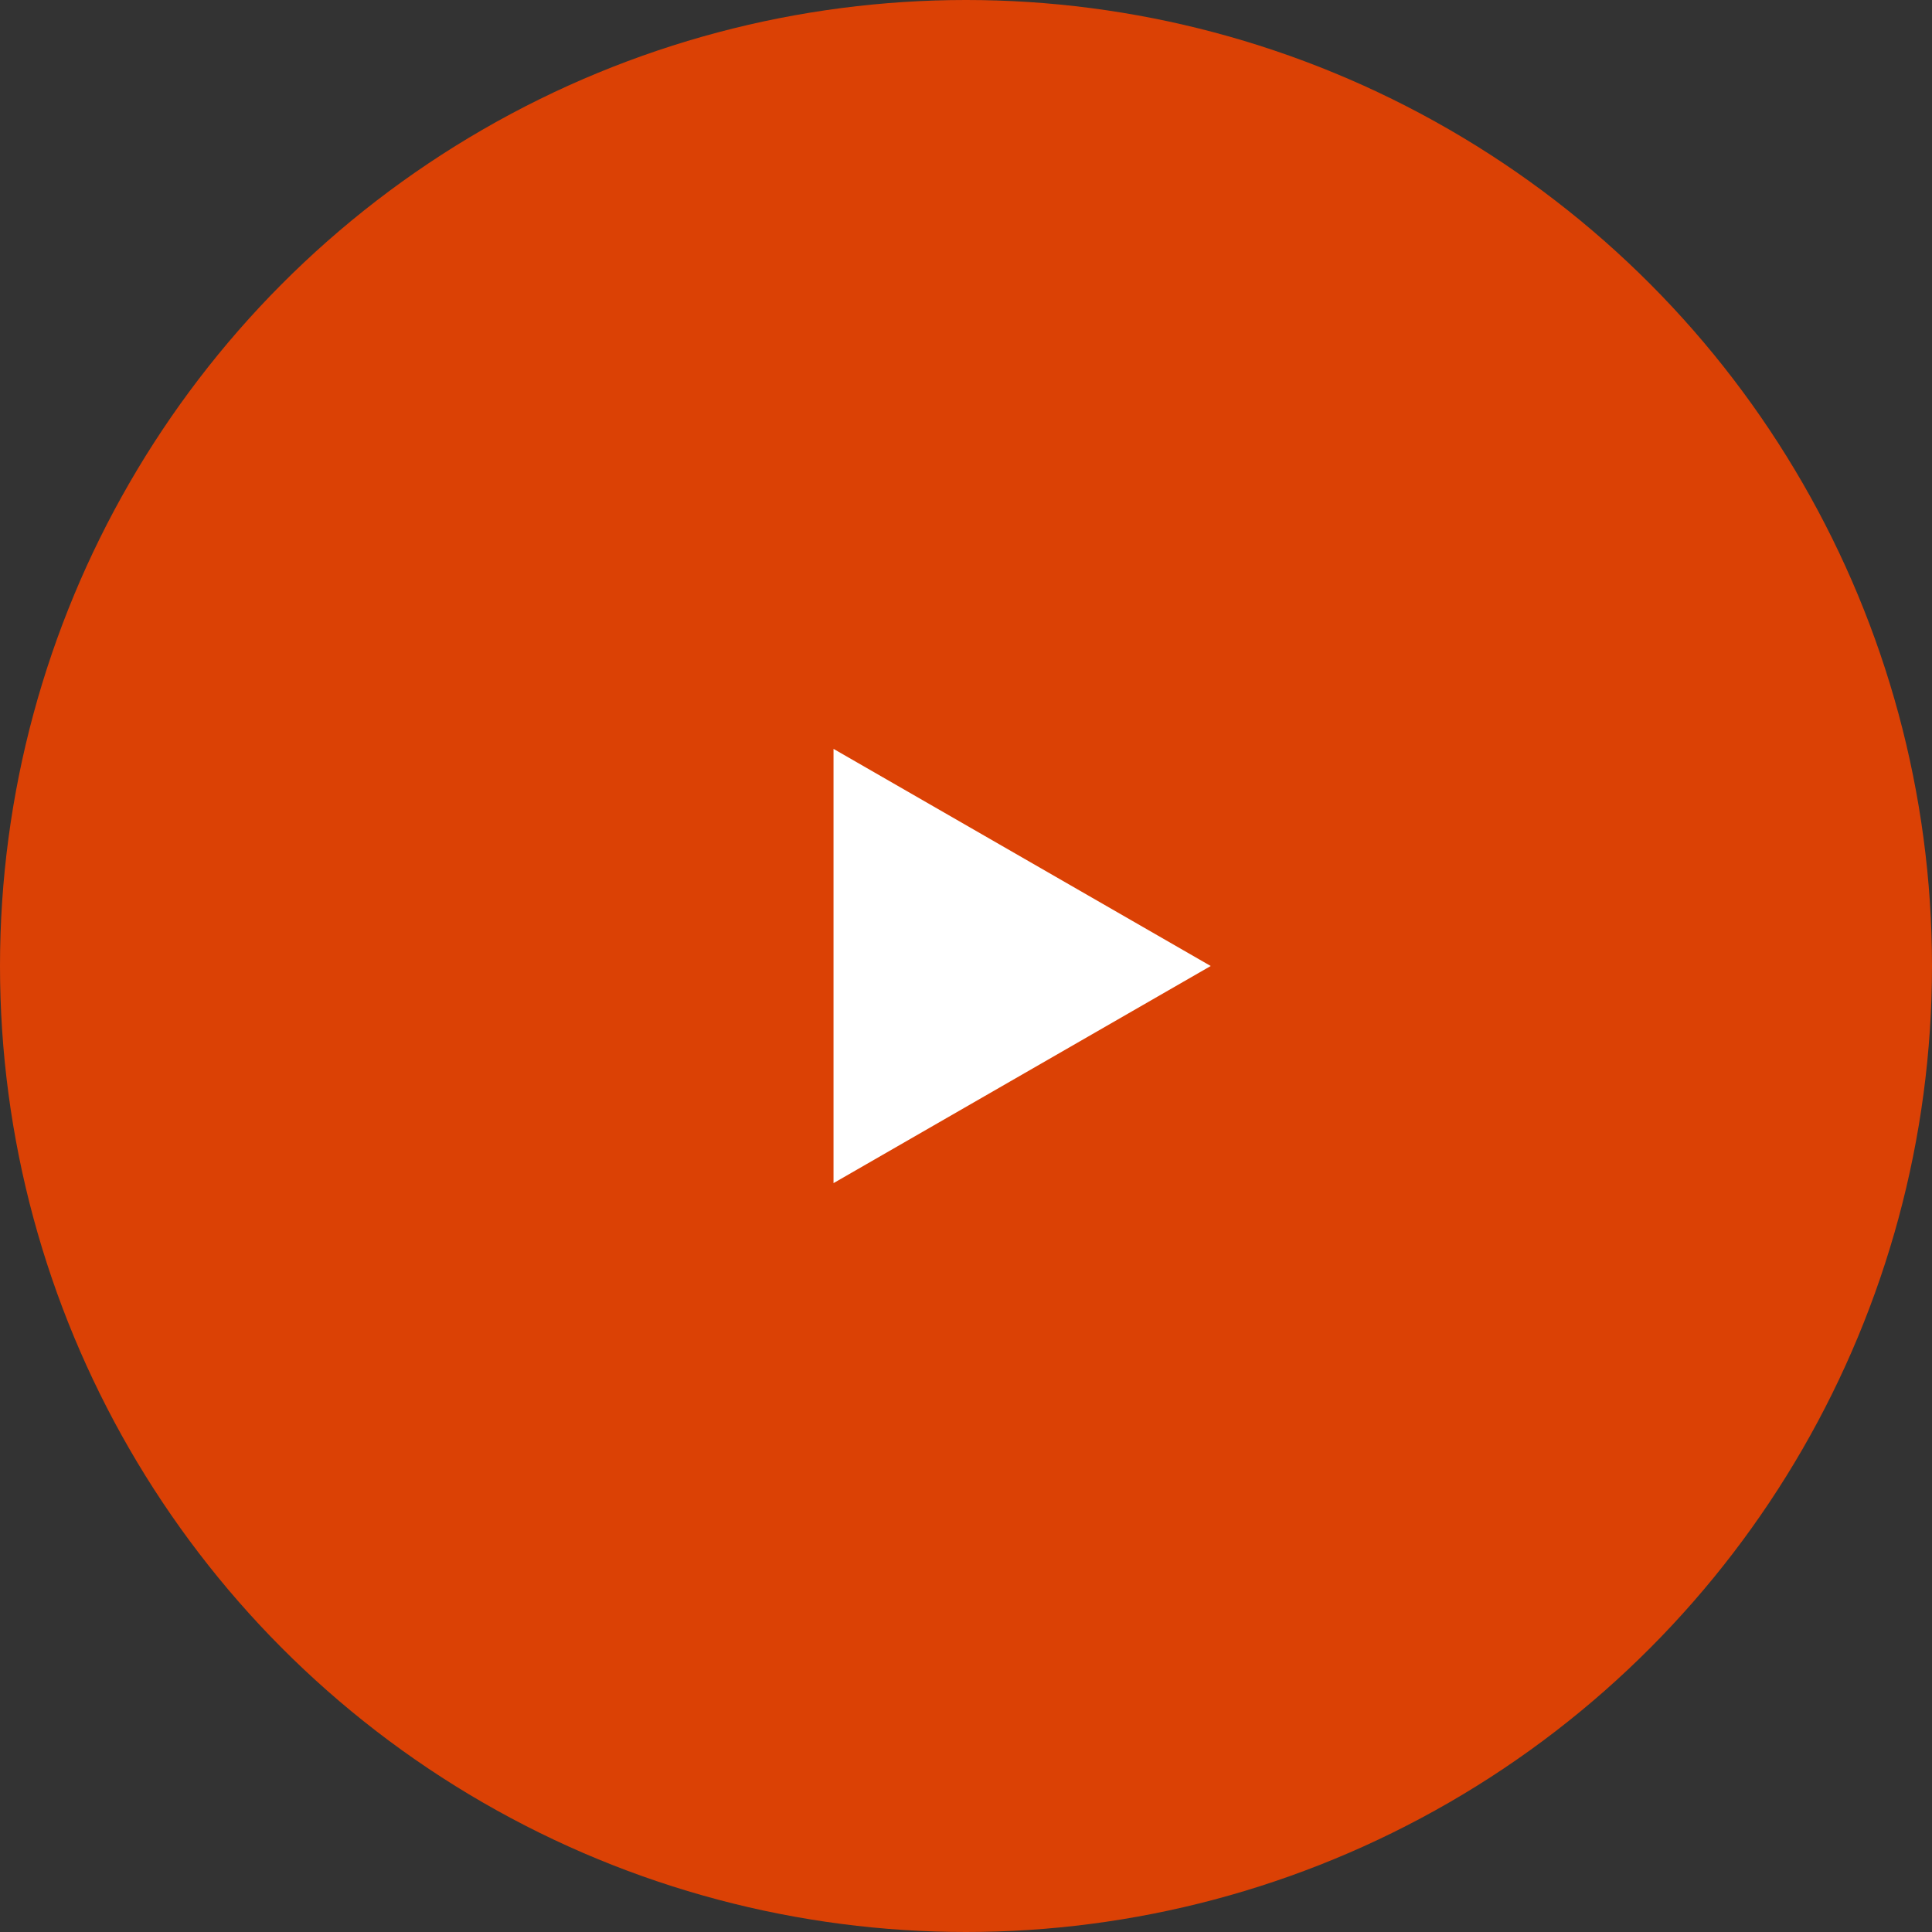
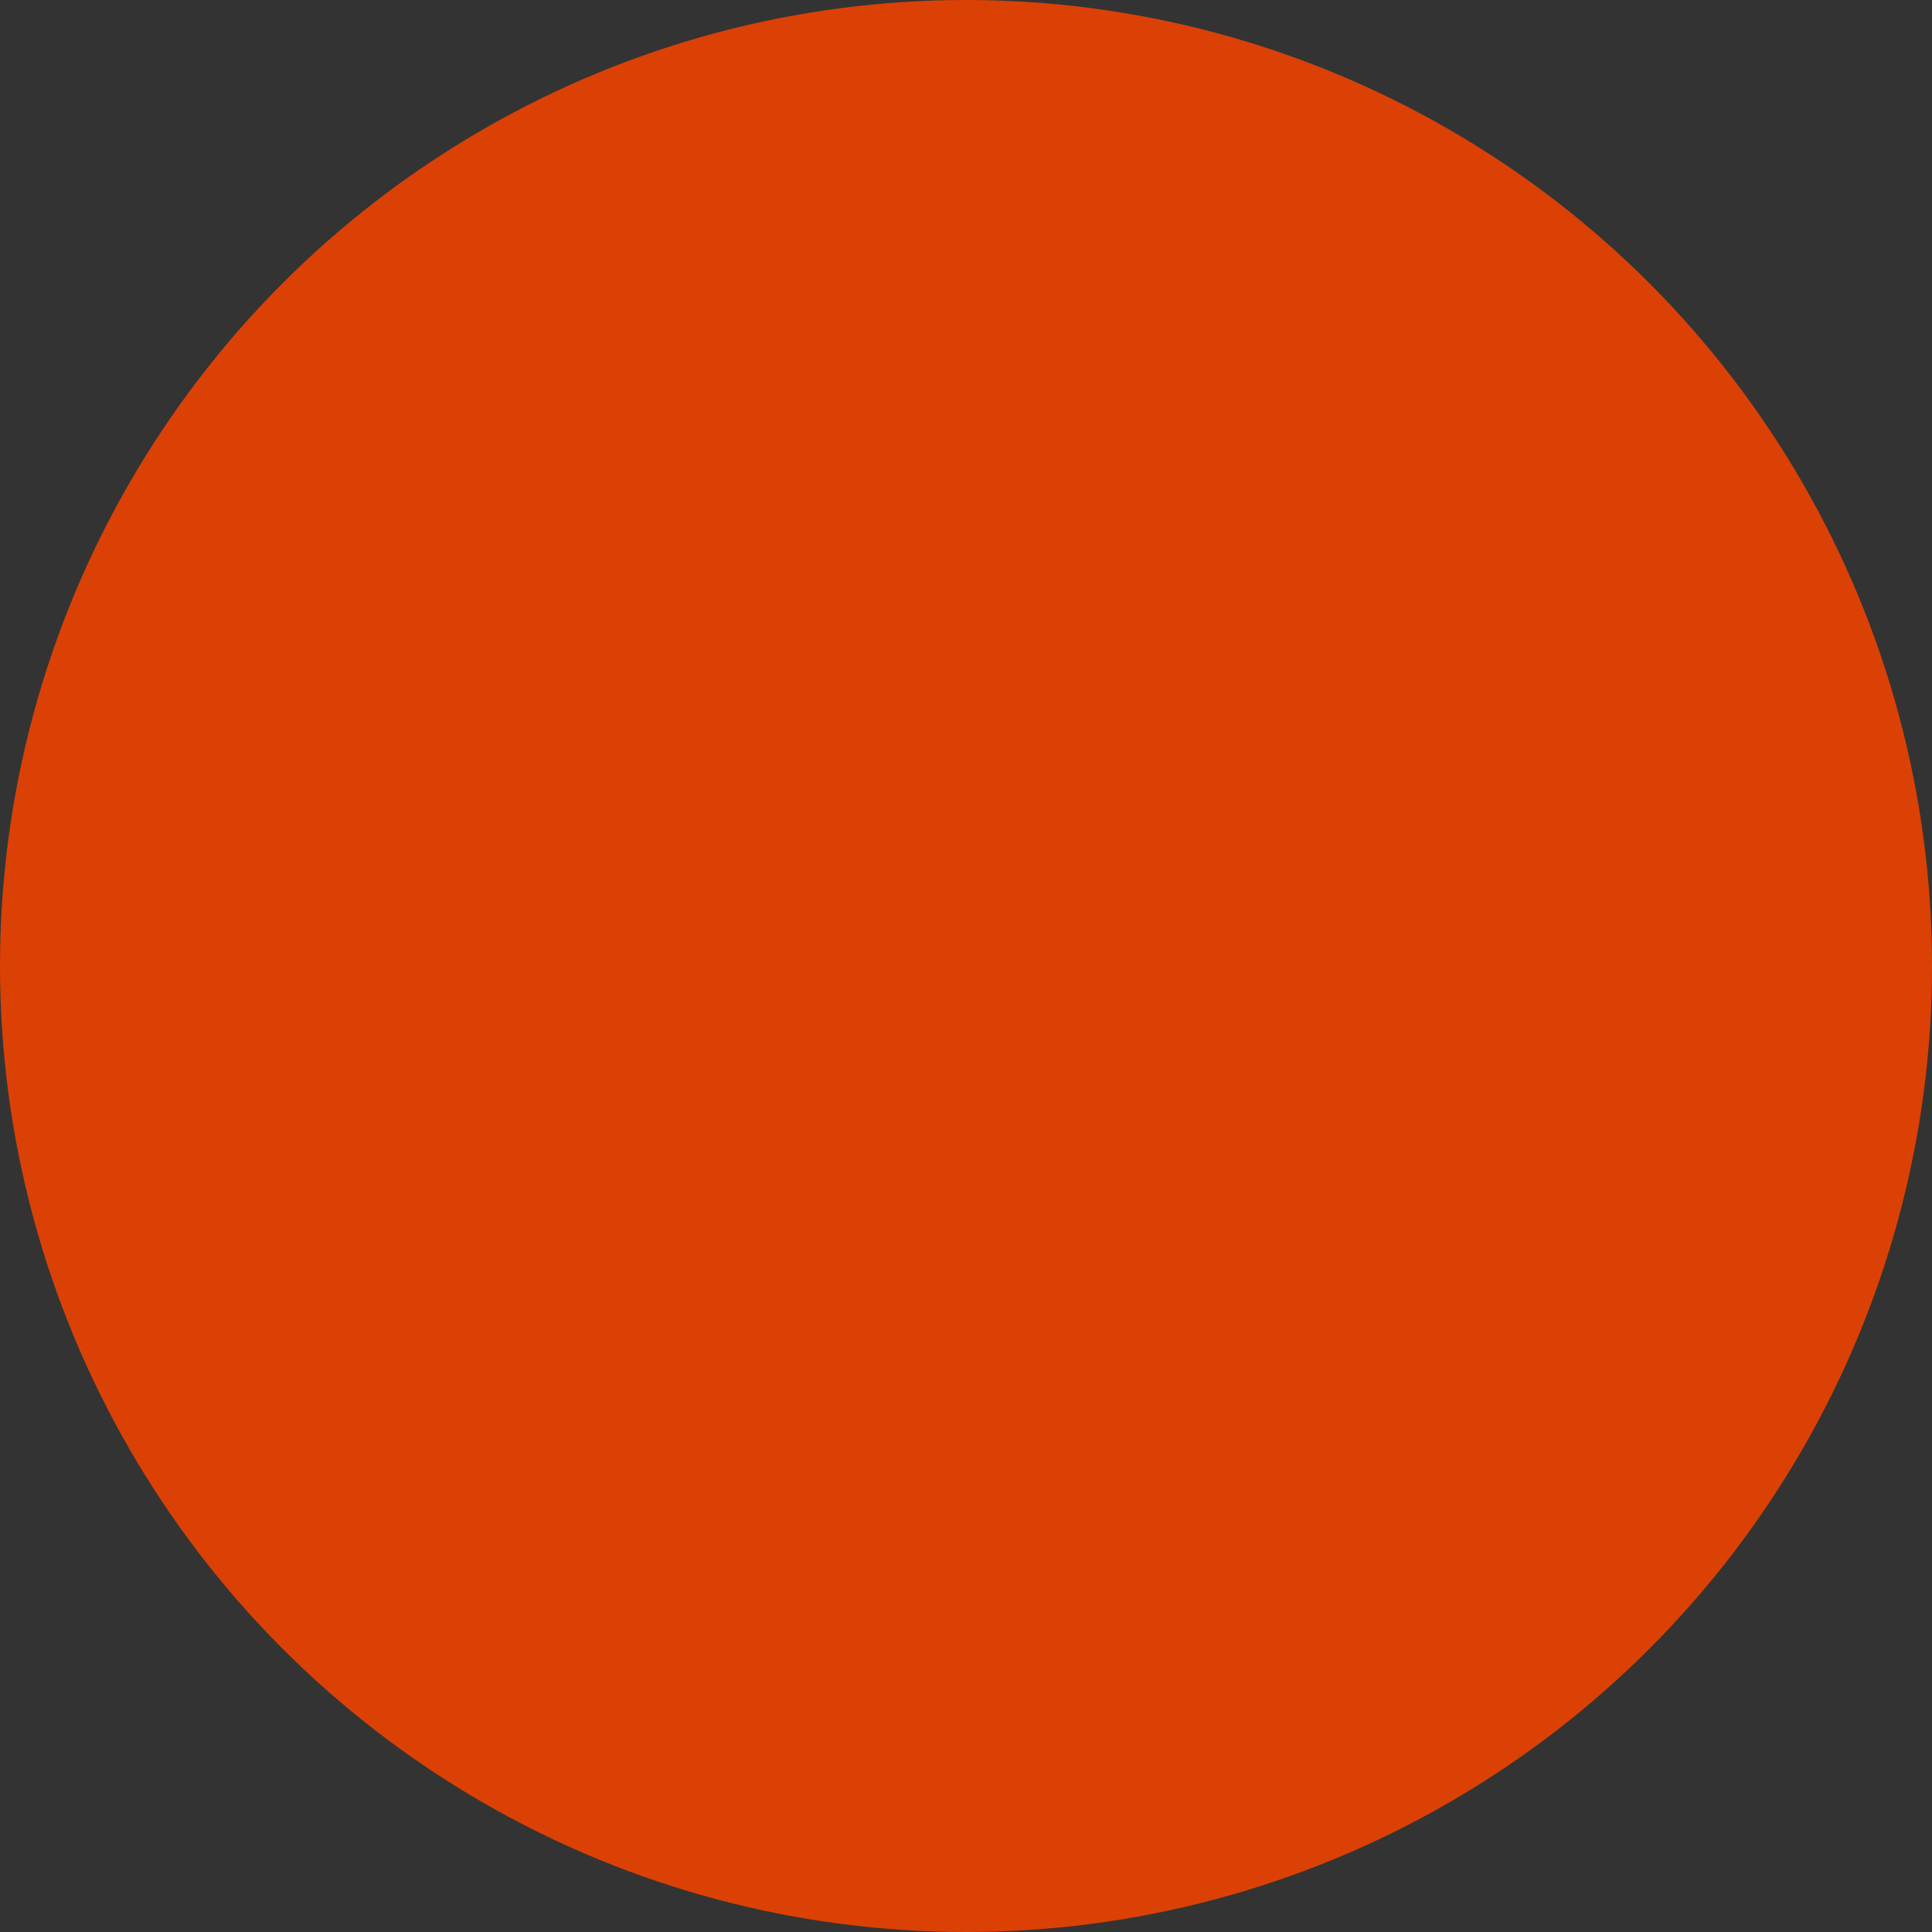
<svg xmlns="http://www.w3.org/2000/svg" id="Слой_1" x="0px" y="0px" viewBox="0 0 105 105" style="enable-background:new 0 0 105 105;" xml:space="preserve">
  <rect x="0" y="0" width="105" height="105" fill="#333333" stroke="none" />
  <style type="text/css"> .st0{fill:#DB4105;} .st1{fill:#FFFFFF;} </style>
  <title>Play_Circle_1</title>
  <circle class="st0" cx="52.5" cy="52.5" r="52.5" />
-   <polygon class="st1" points="65.8,52.5 45.3,40.7 45.3,64.3 " />
</svg>